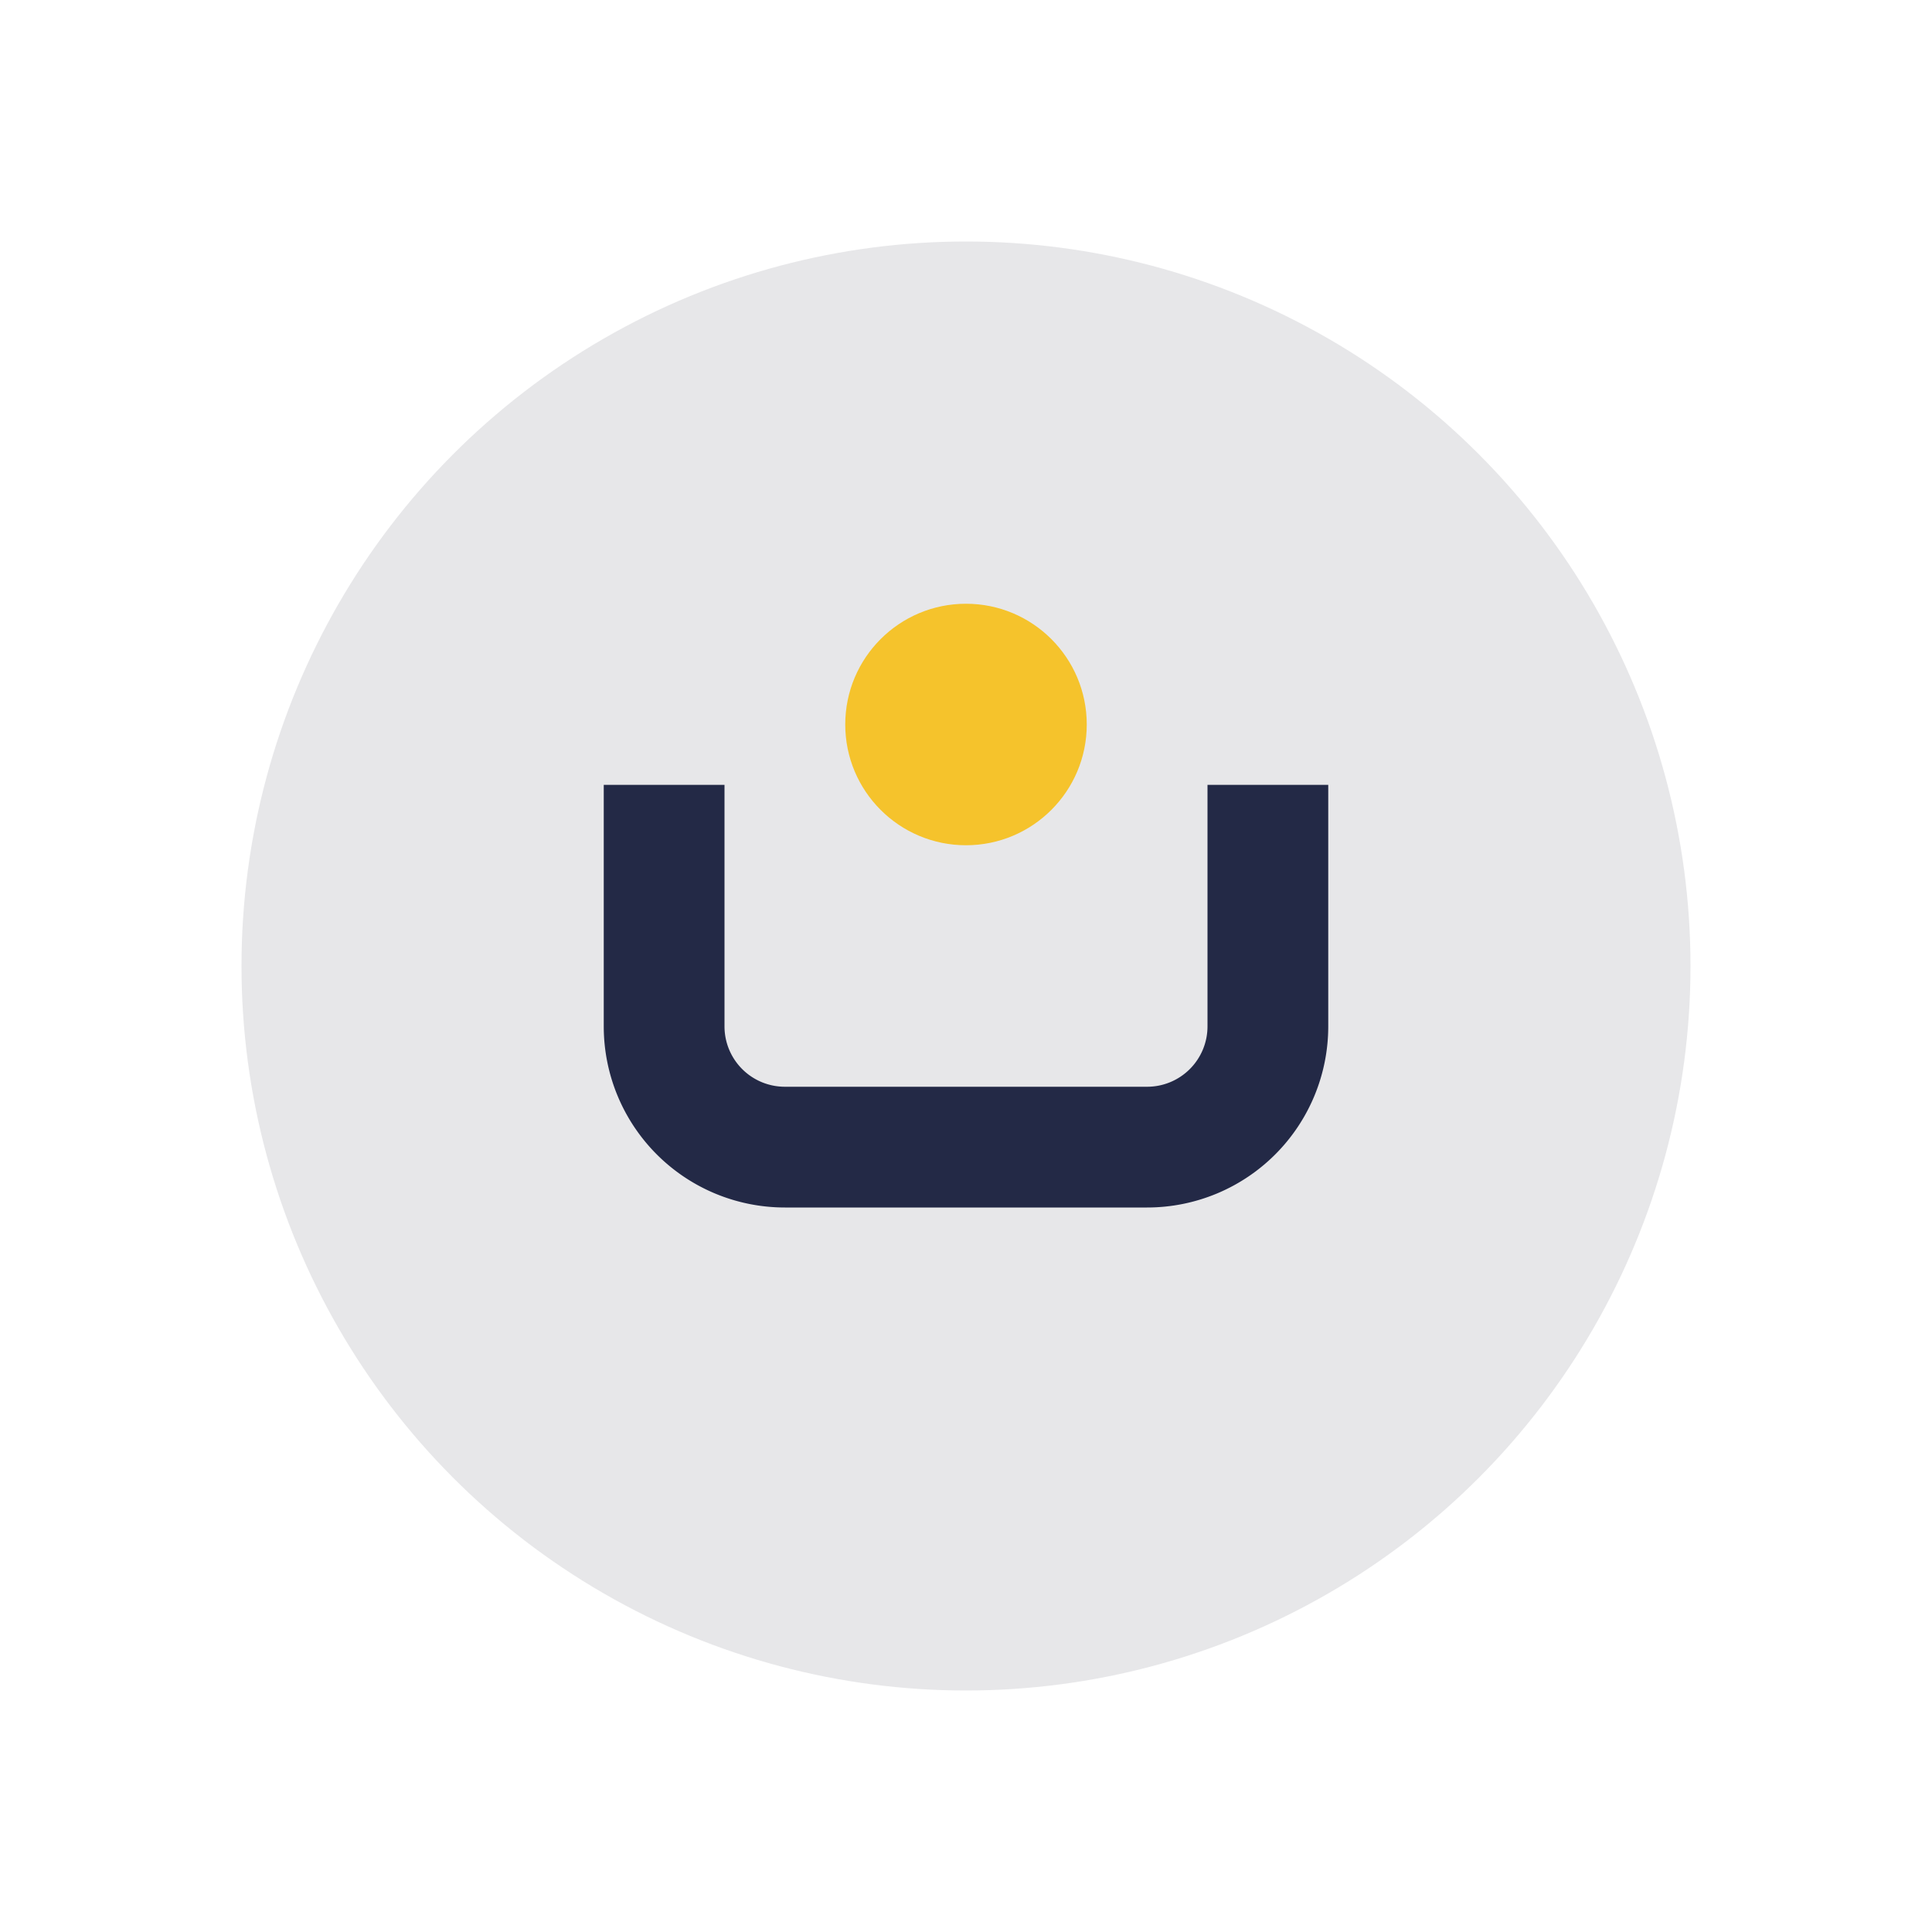
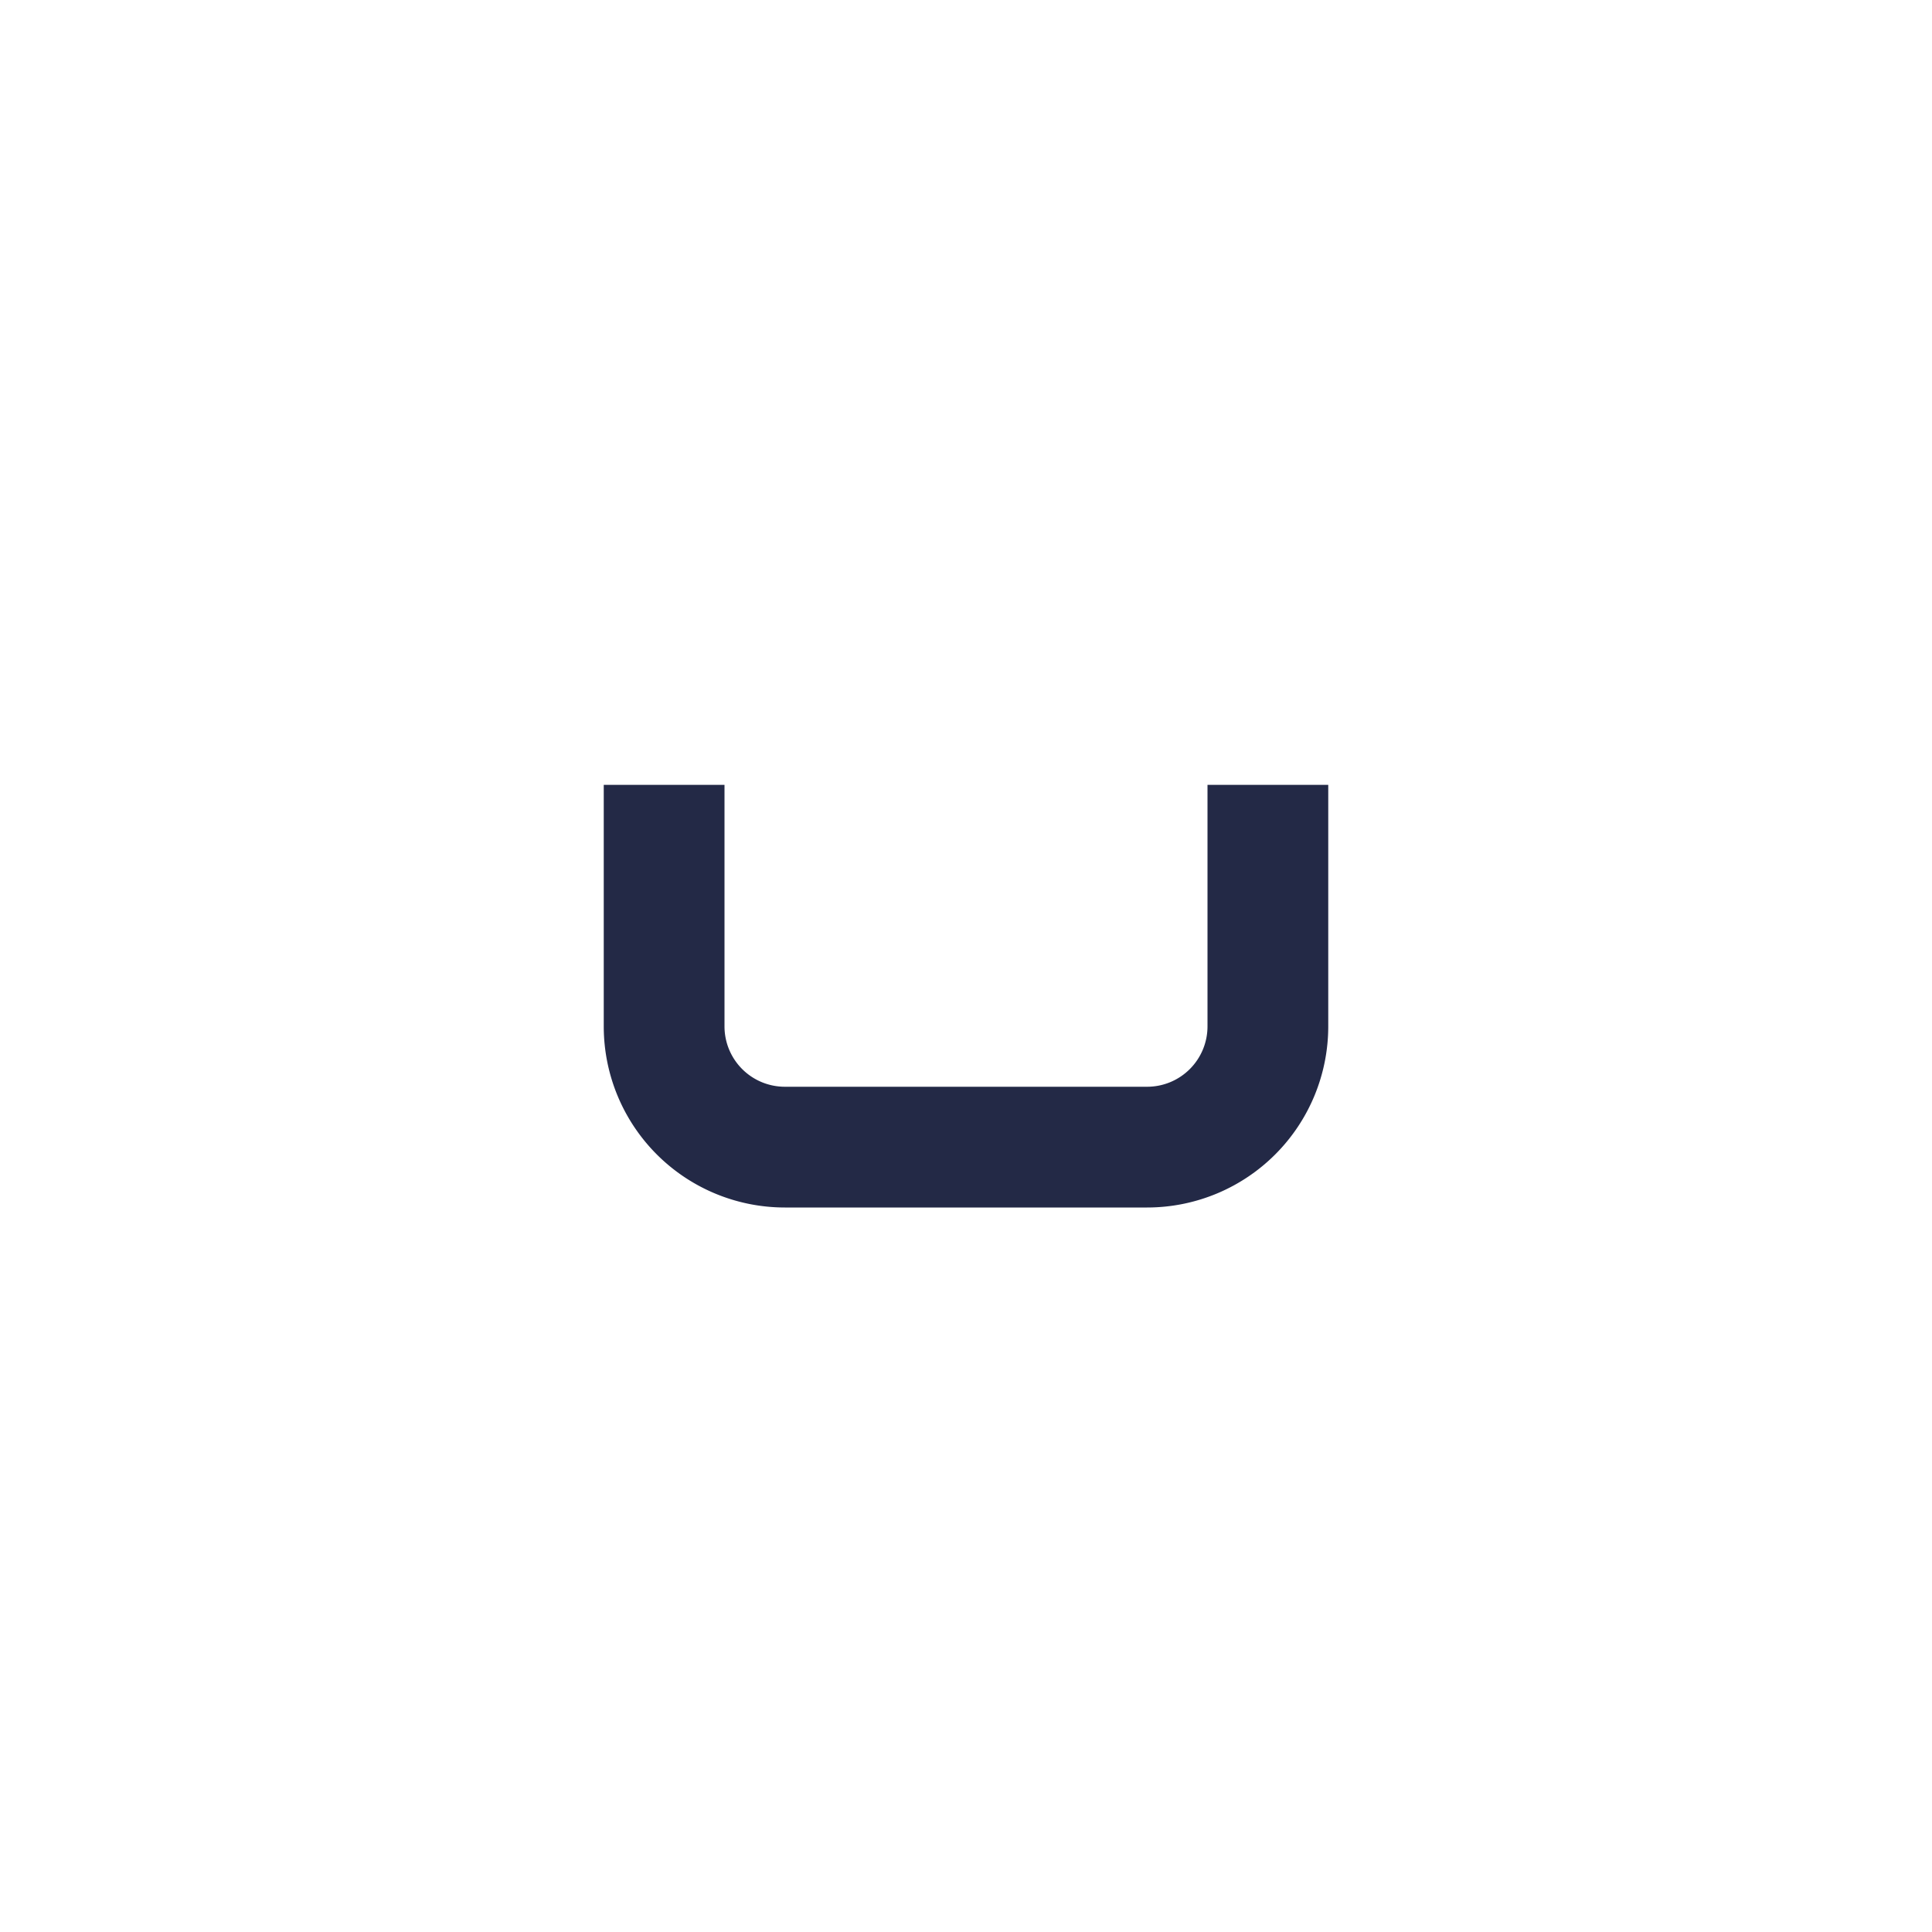
<svg xmlns="http://www.w3.org/2000/svg" width="32" height="32" viewBox="0 0 32 32">
-   <circle cx="16" cy="16" r="12" fill="#E7E7E9" />
  <path d="M11 13v4a2 2 0 002 2h6a2 2 0 002-2v-4" stroke="#232946" stroke-width="2" fill="none" />
-   <circle cx="16" cy="12" r="2" fill="#F5C32C" />
</svg>